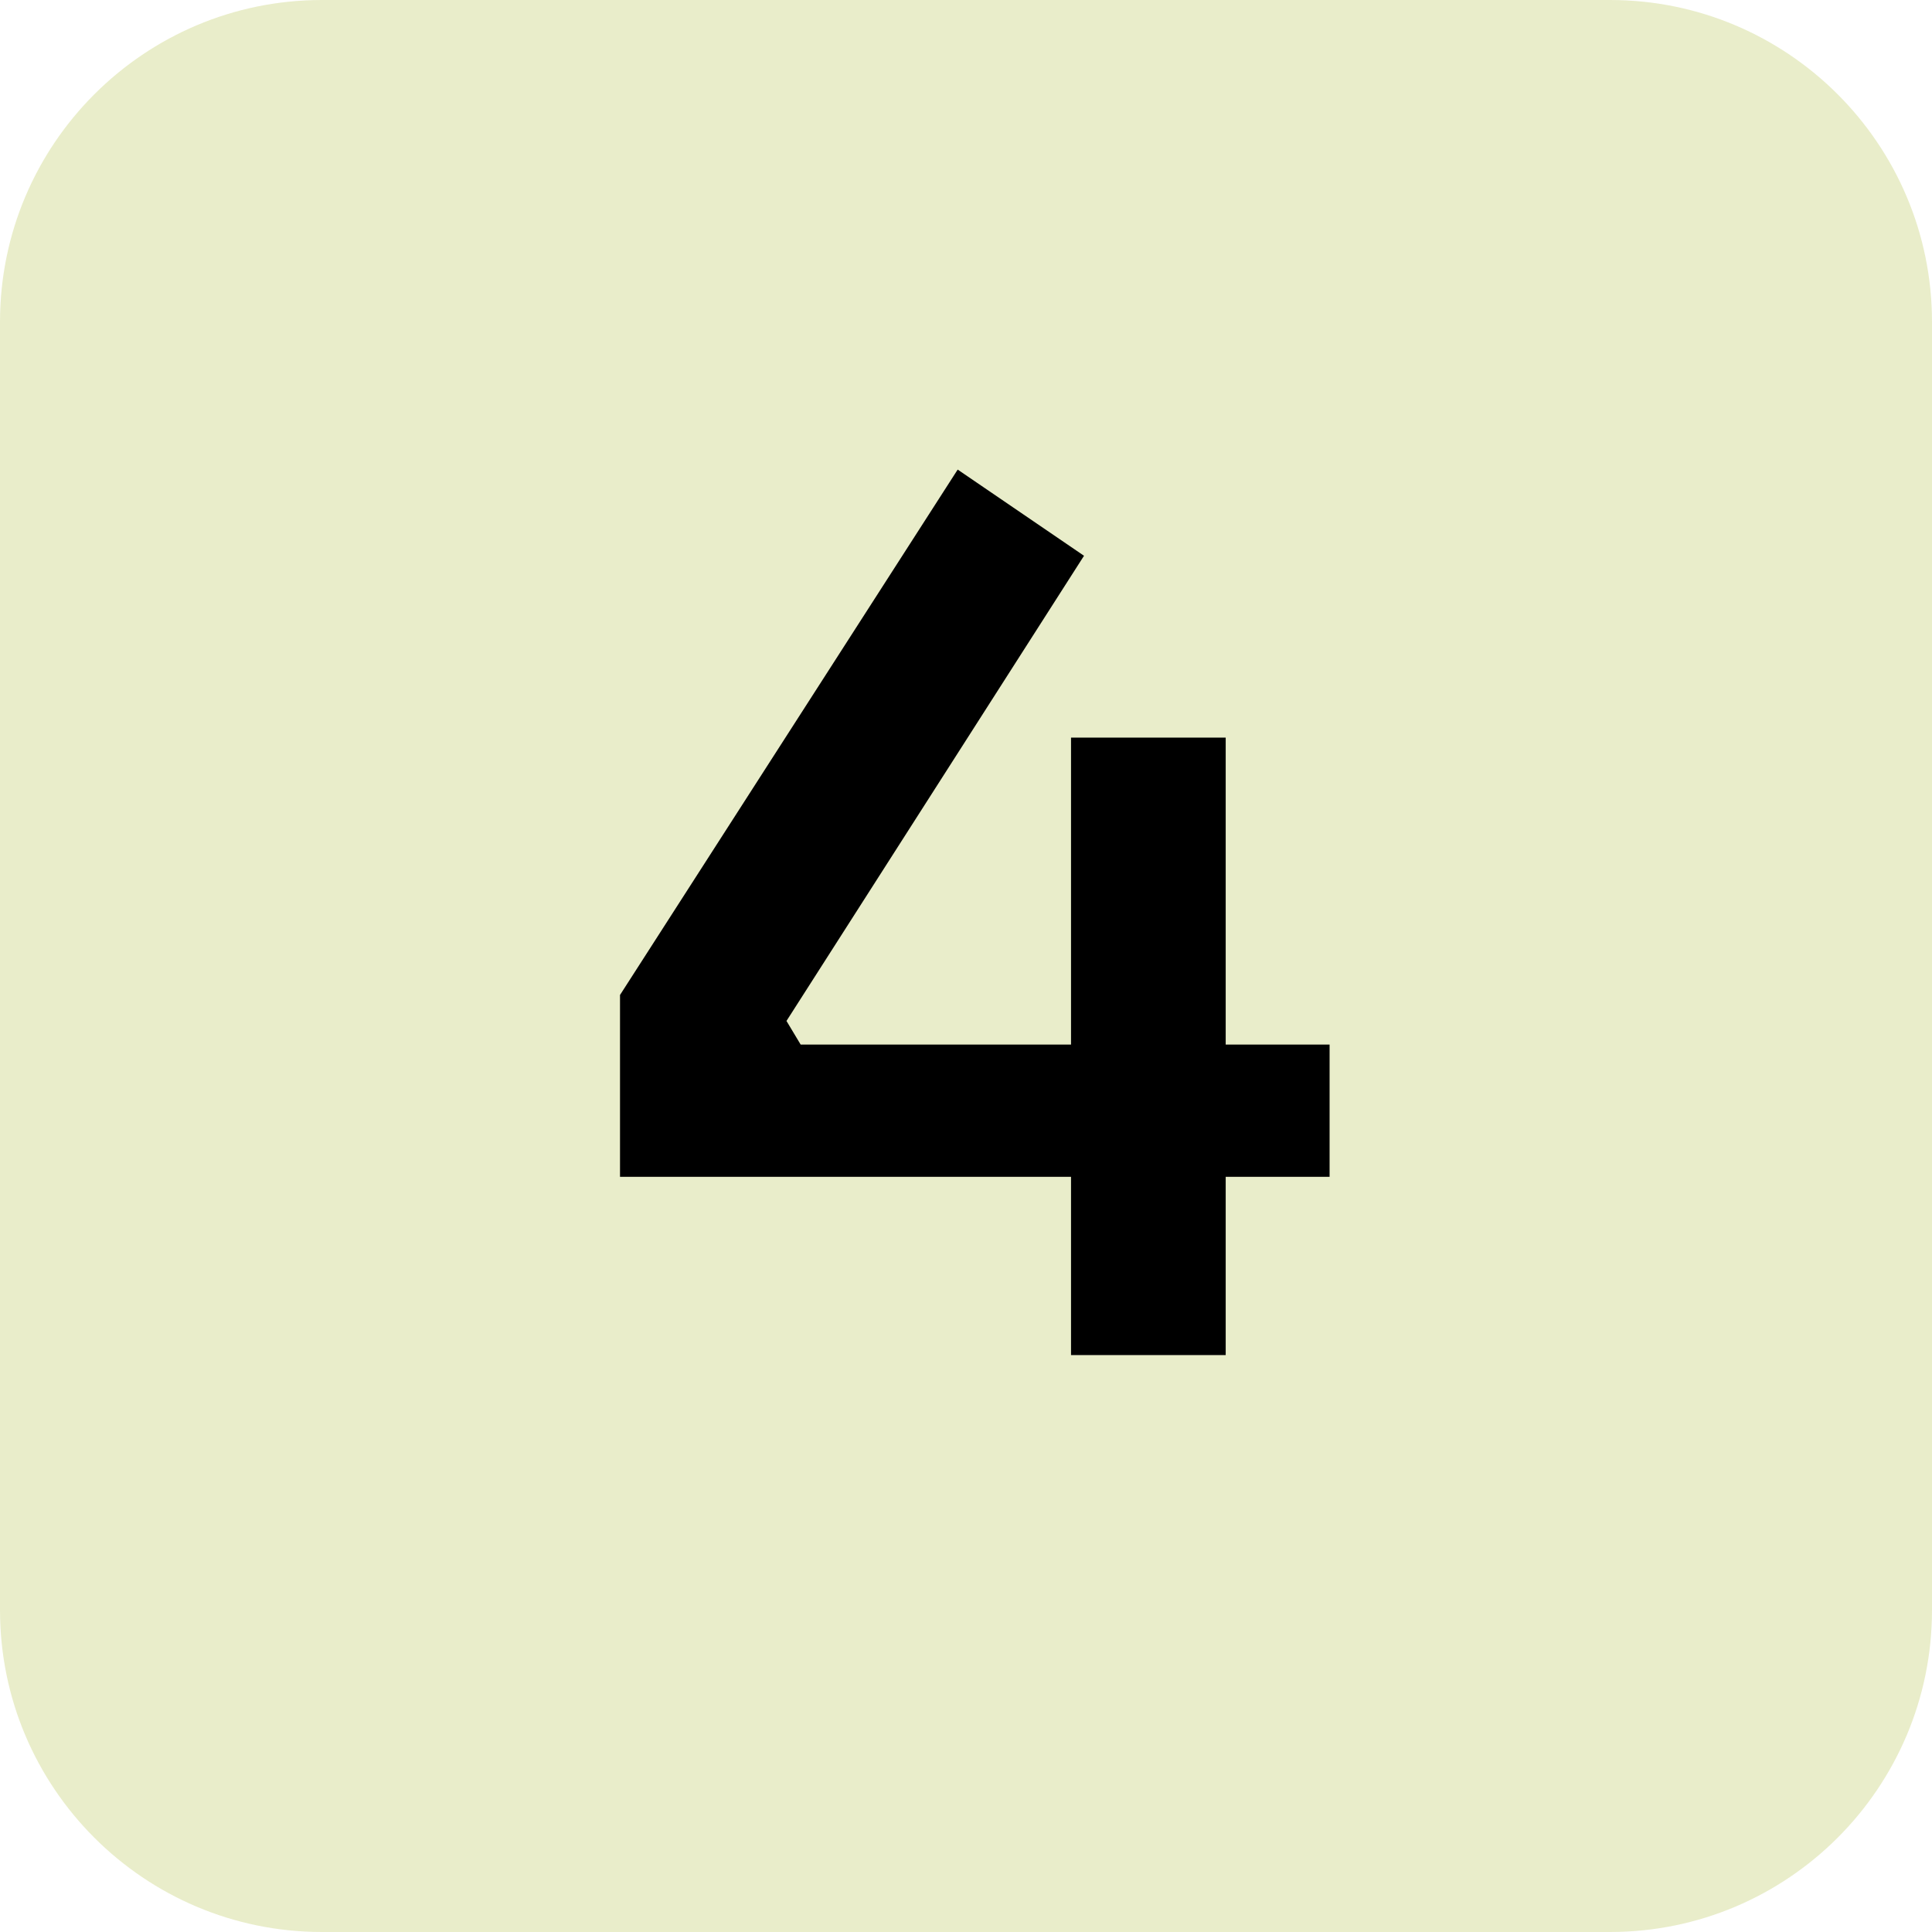
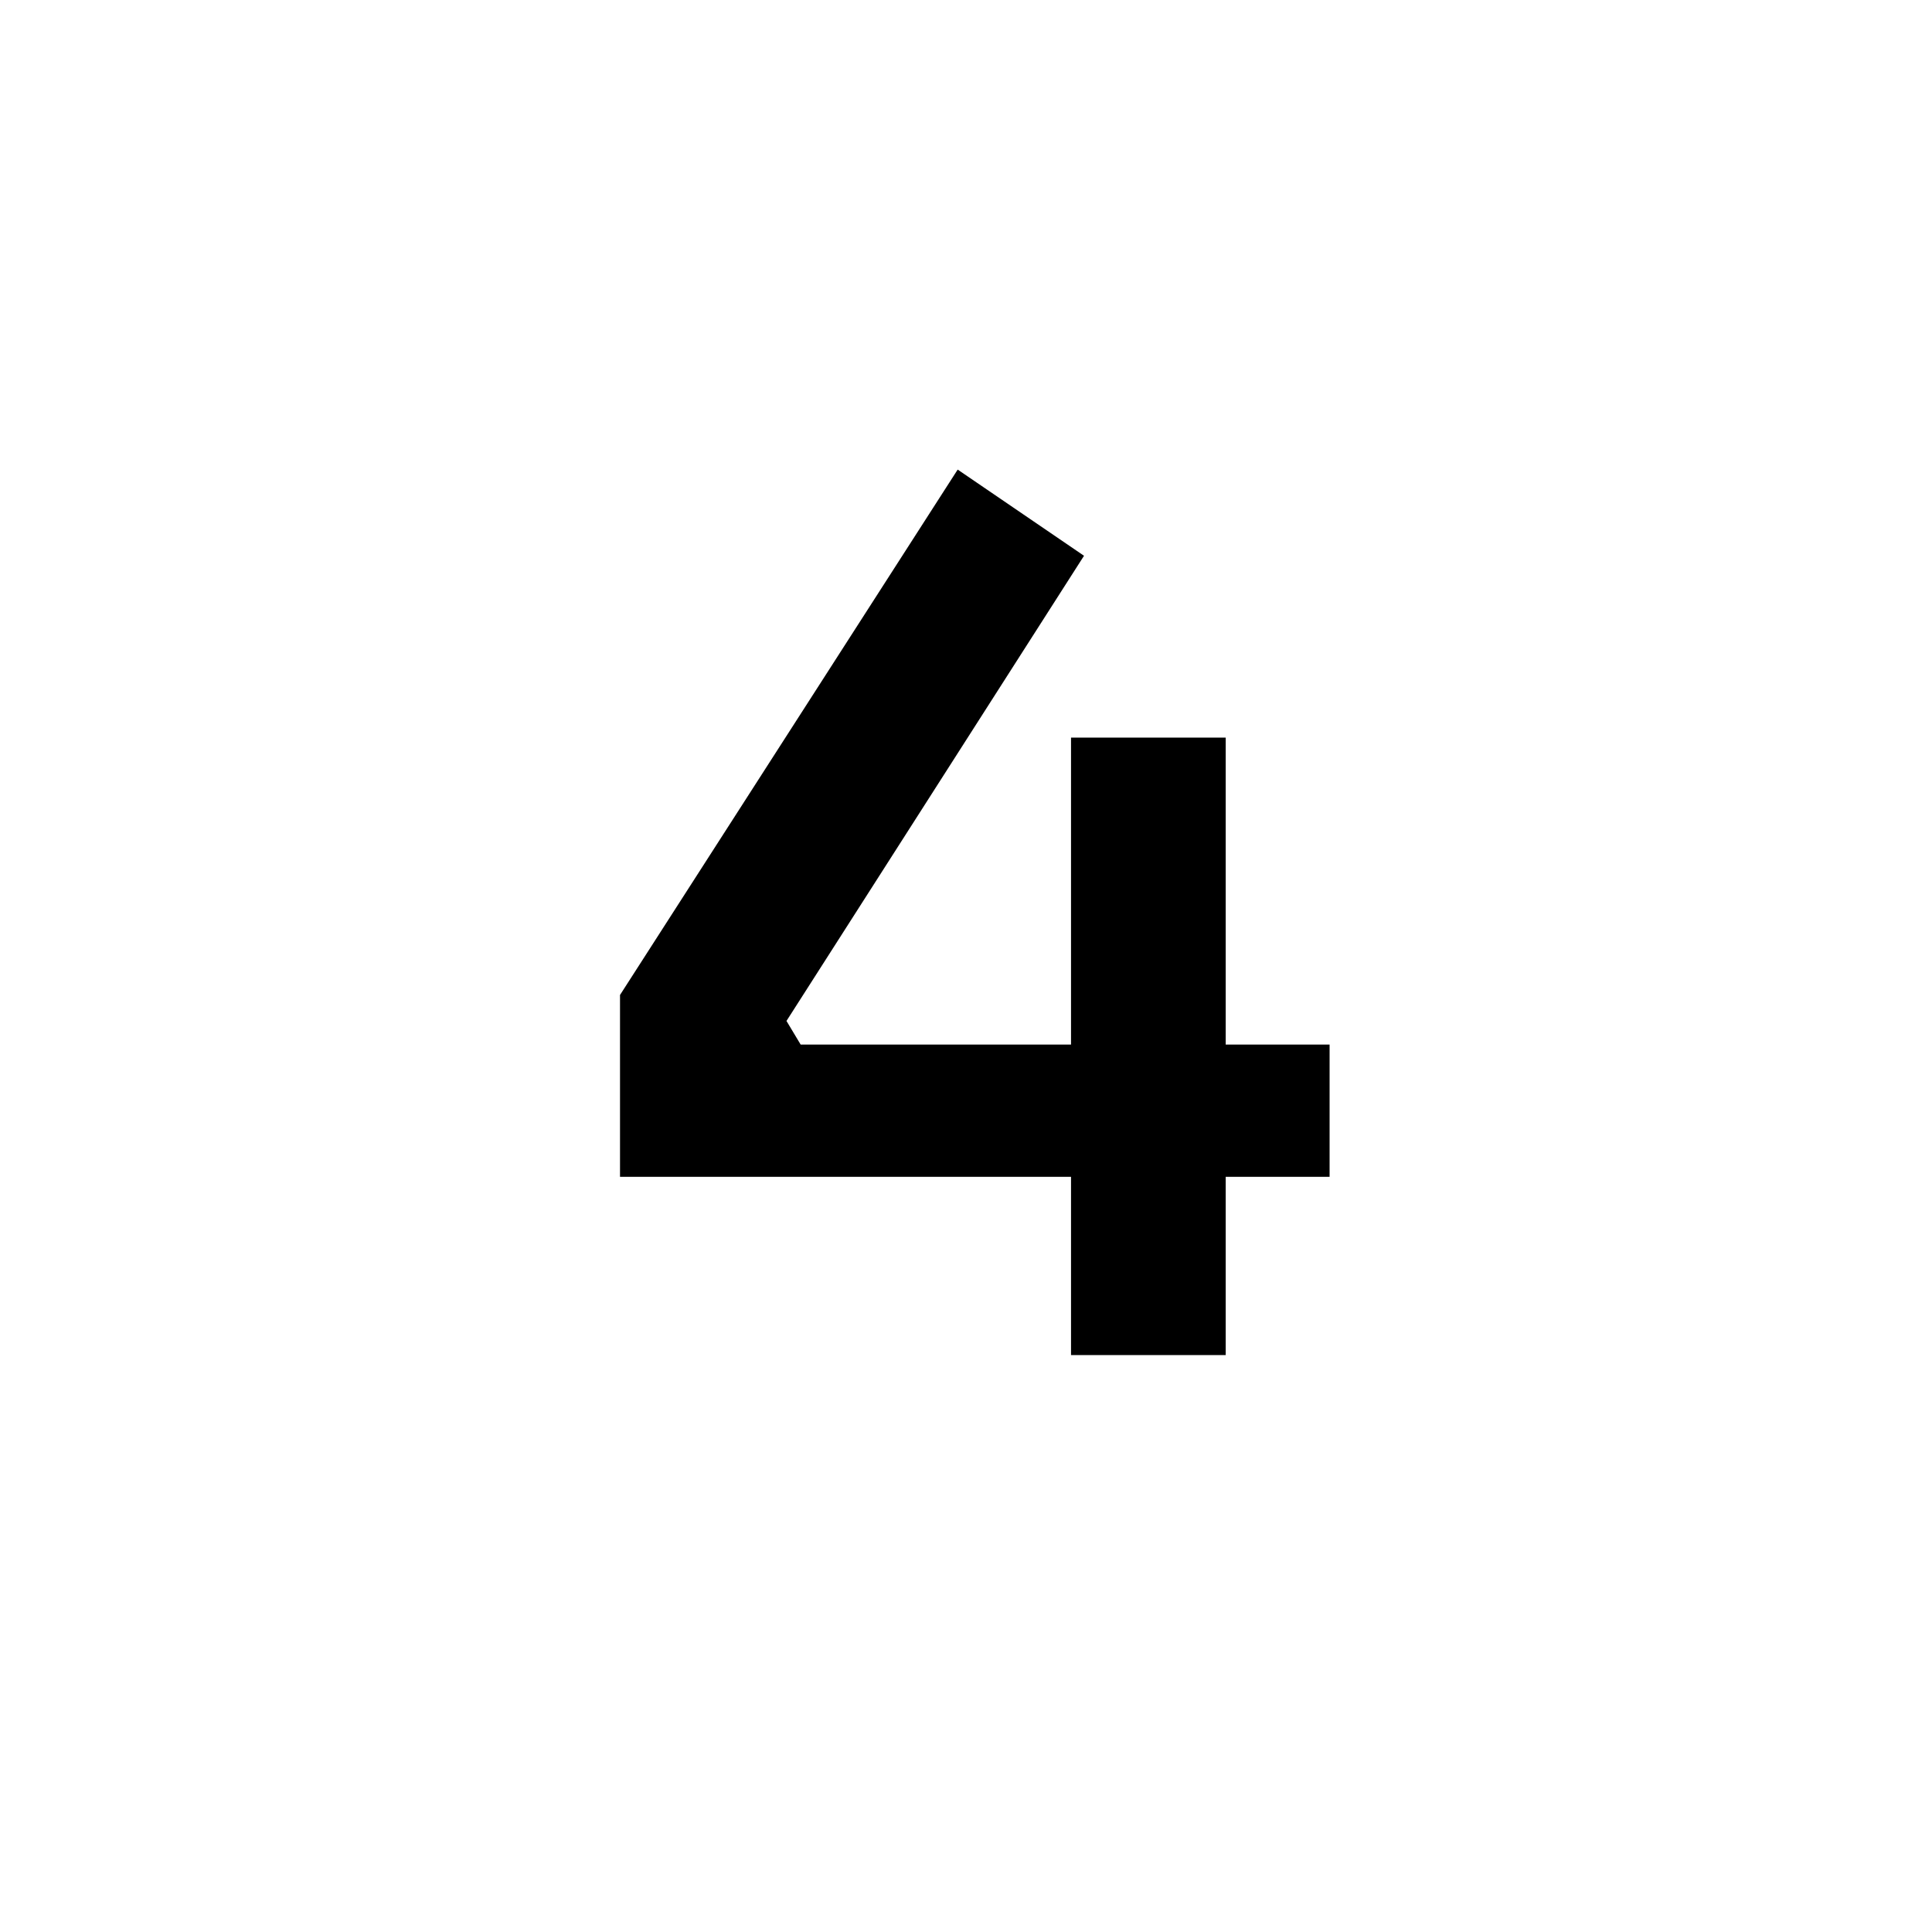
<svg xmlns="http://www.w3.org/2000/svg" width="72" height="72" viewBox="0 0 72 72" fill="none">
-   <path d="M0 12C0 5.373 5.373 0 12 0H60C66.627 0 72 5.373 72 12V60C72 66.627 66.627 72 60 72H12C5.373 72 0 66.627 0 60V12Z" fill="#C9D37C" fill-opacity="0.4" />
  <path d="M23.106 43.856V37.08L35.69 17.5L40.398 20.712L29.31 38.048L29.838 38.928H49.55V43.856H23.106ZM39.914 50.5V27.488H45.678V50.5H39.914Z" fill="black" />
</svg>